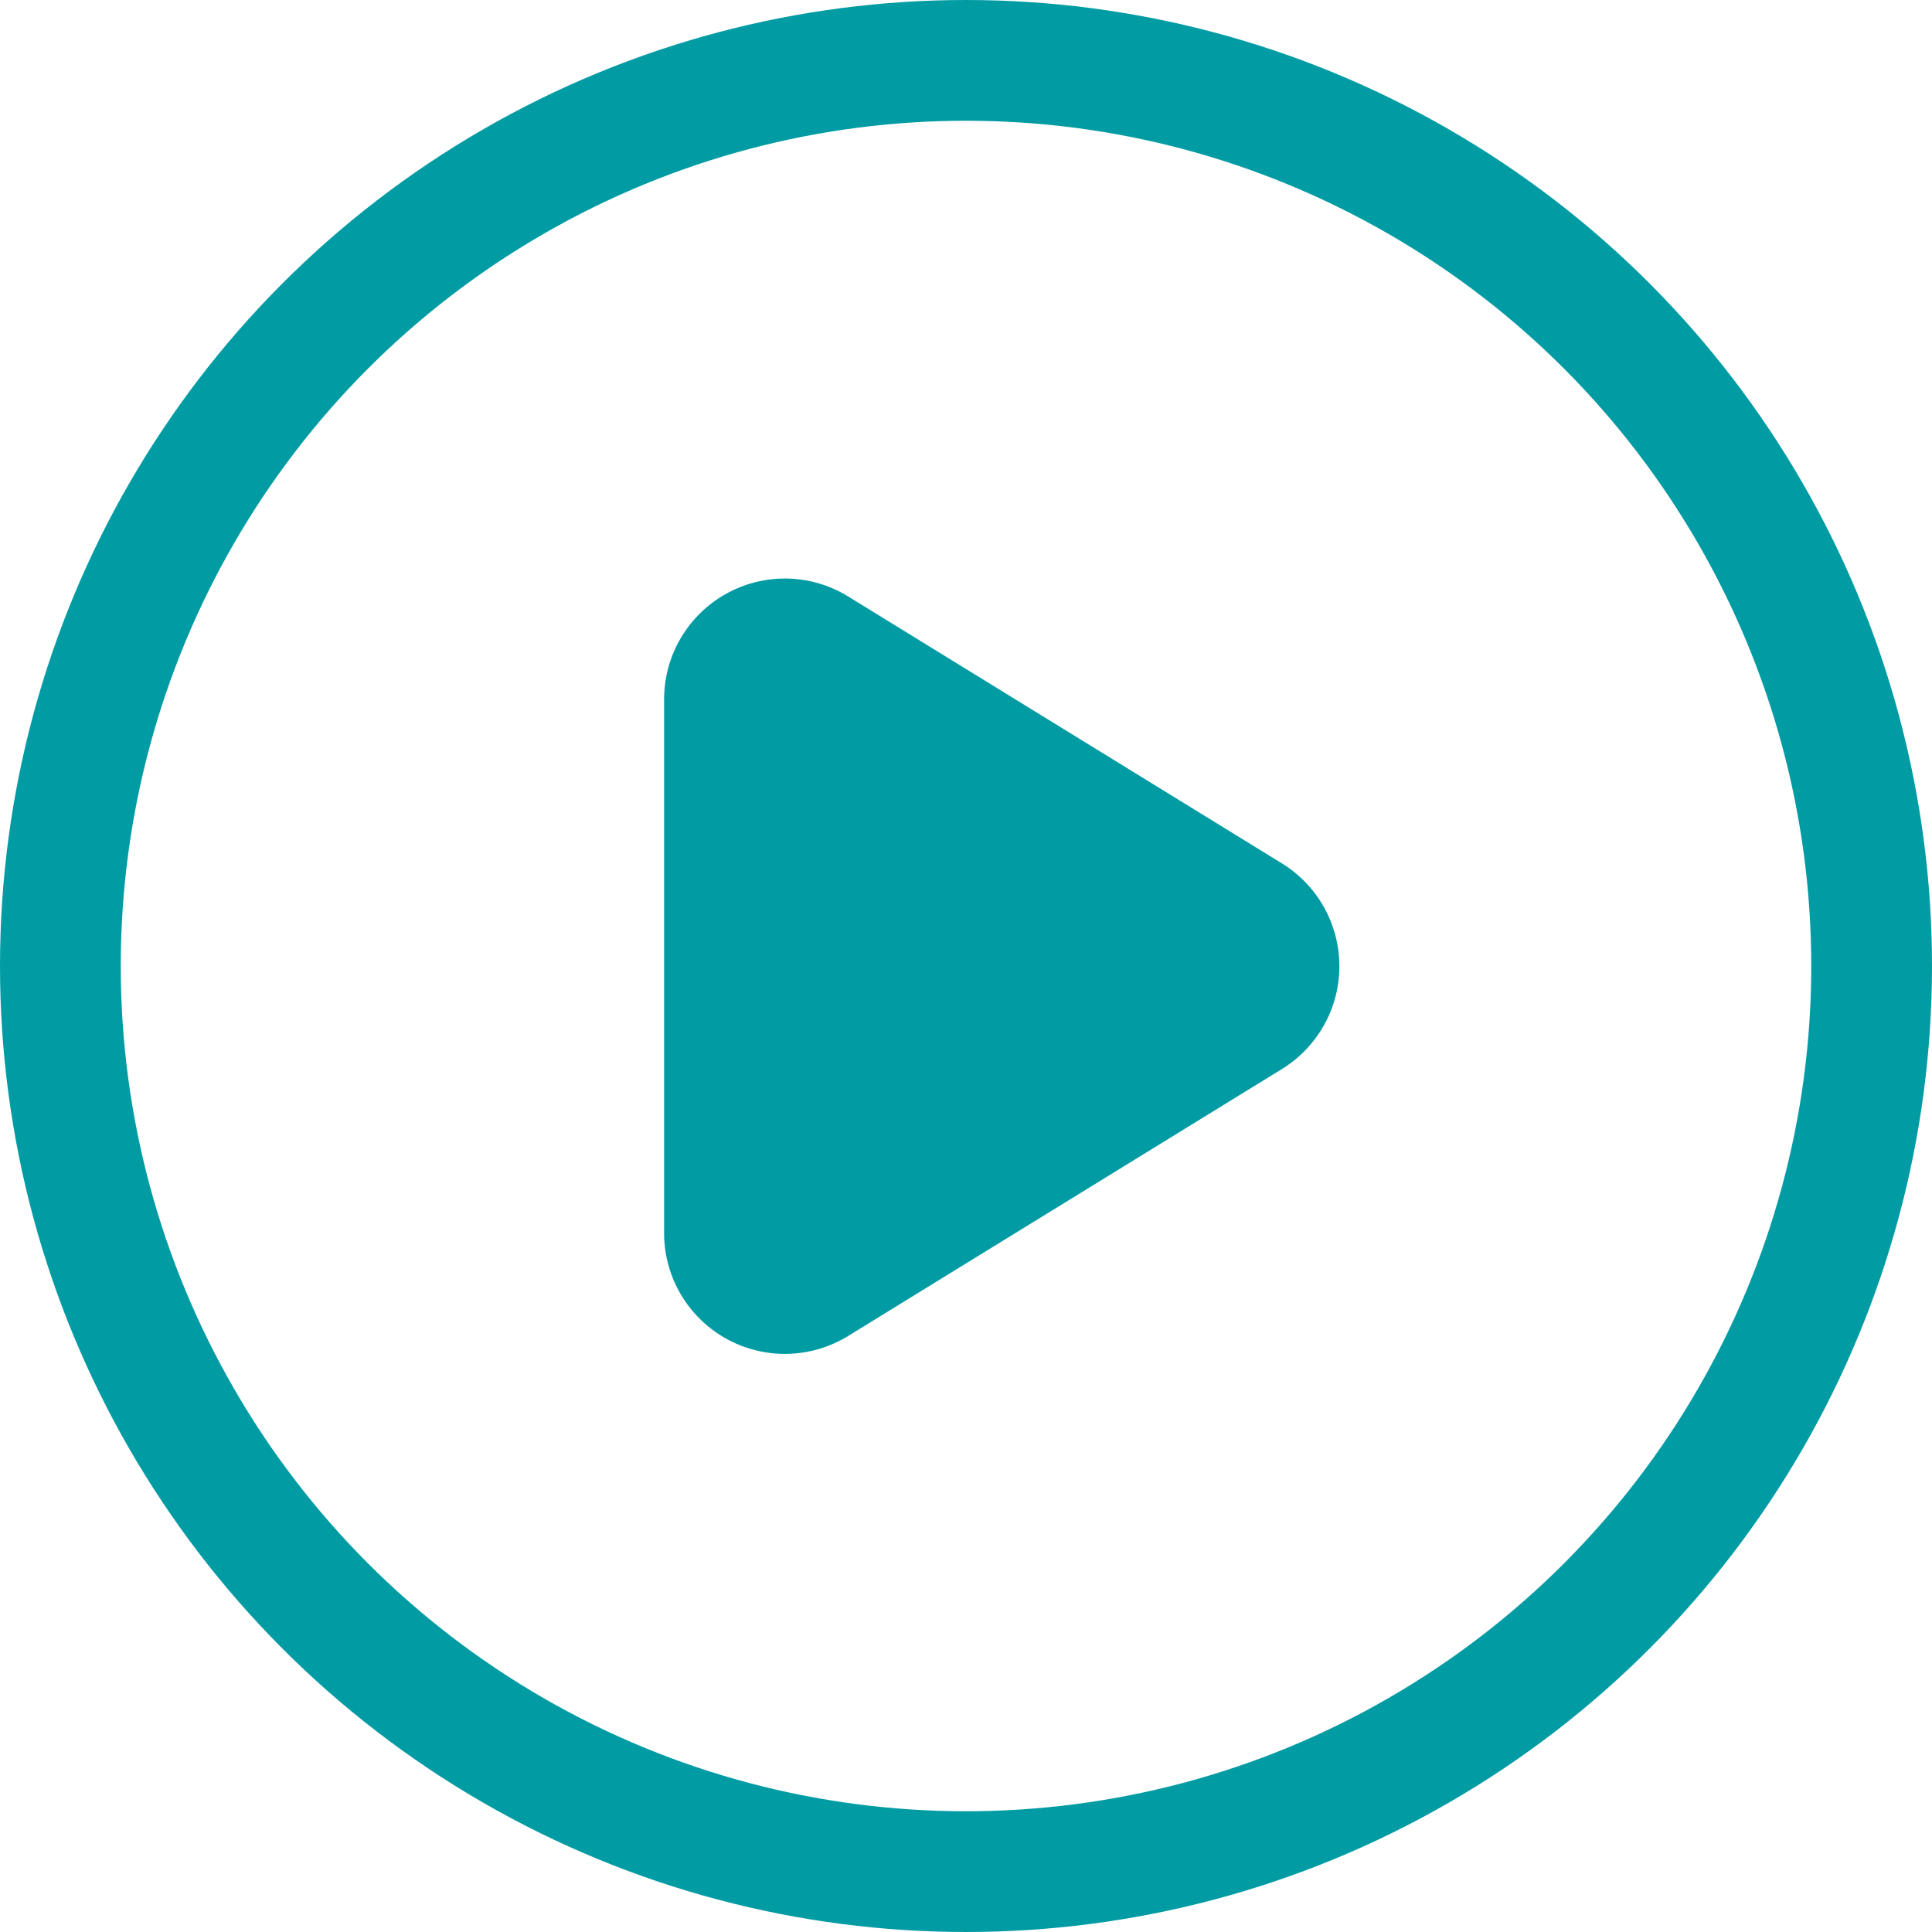
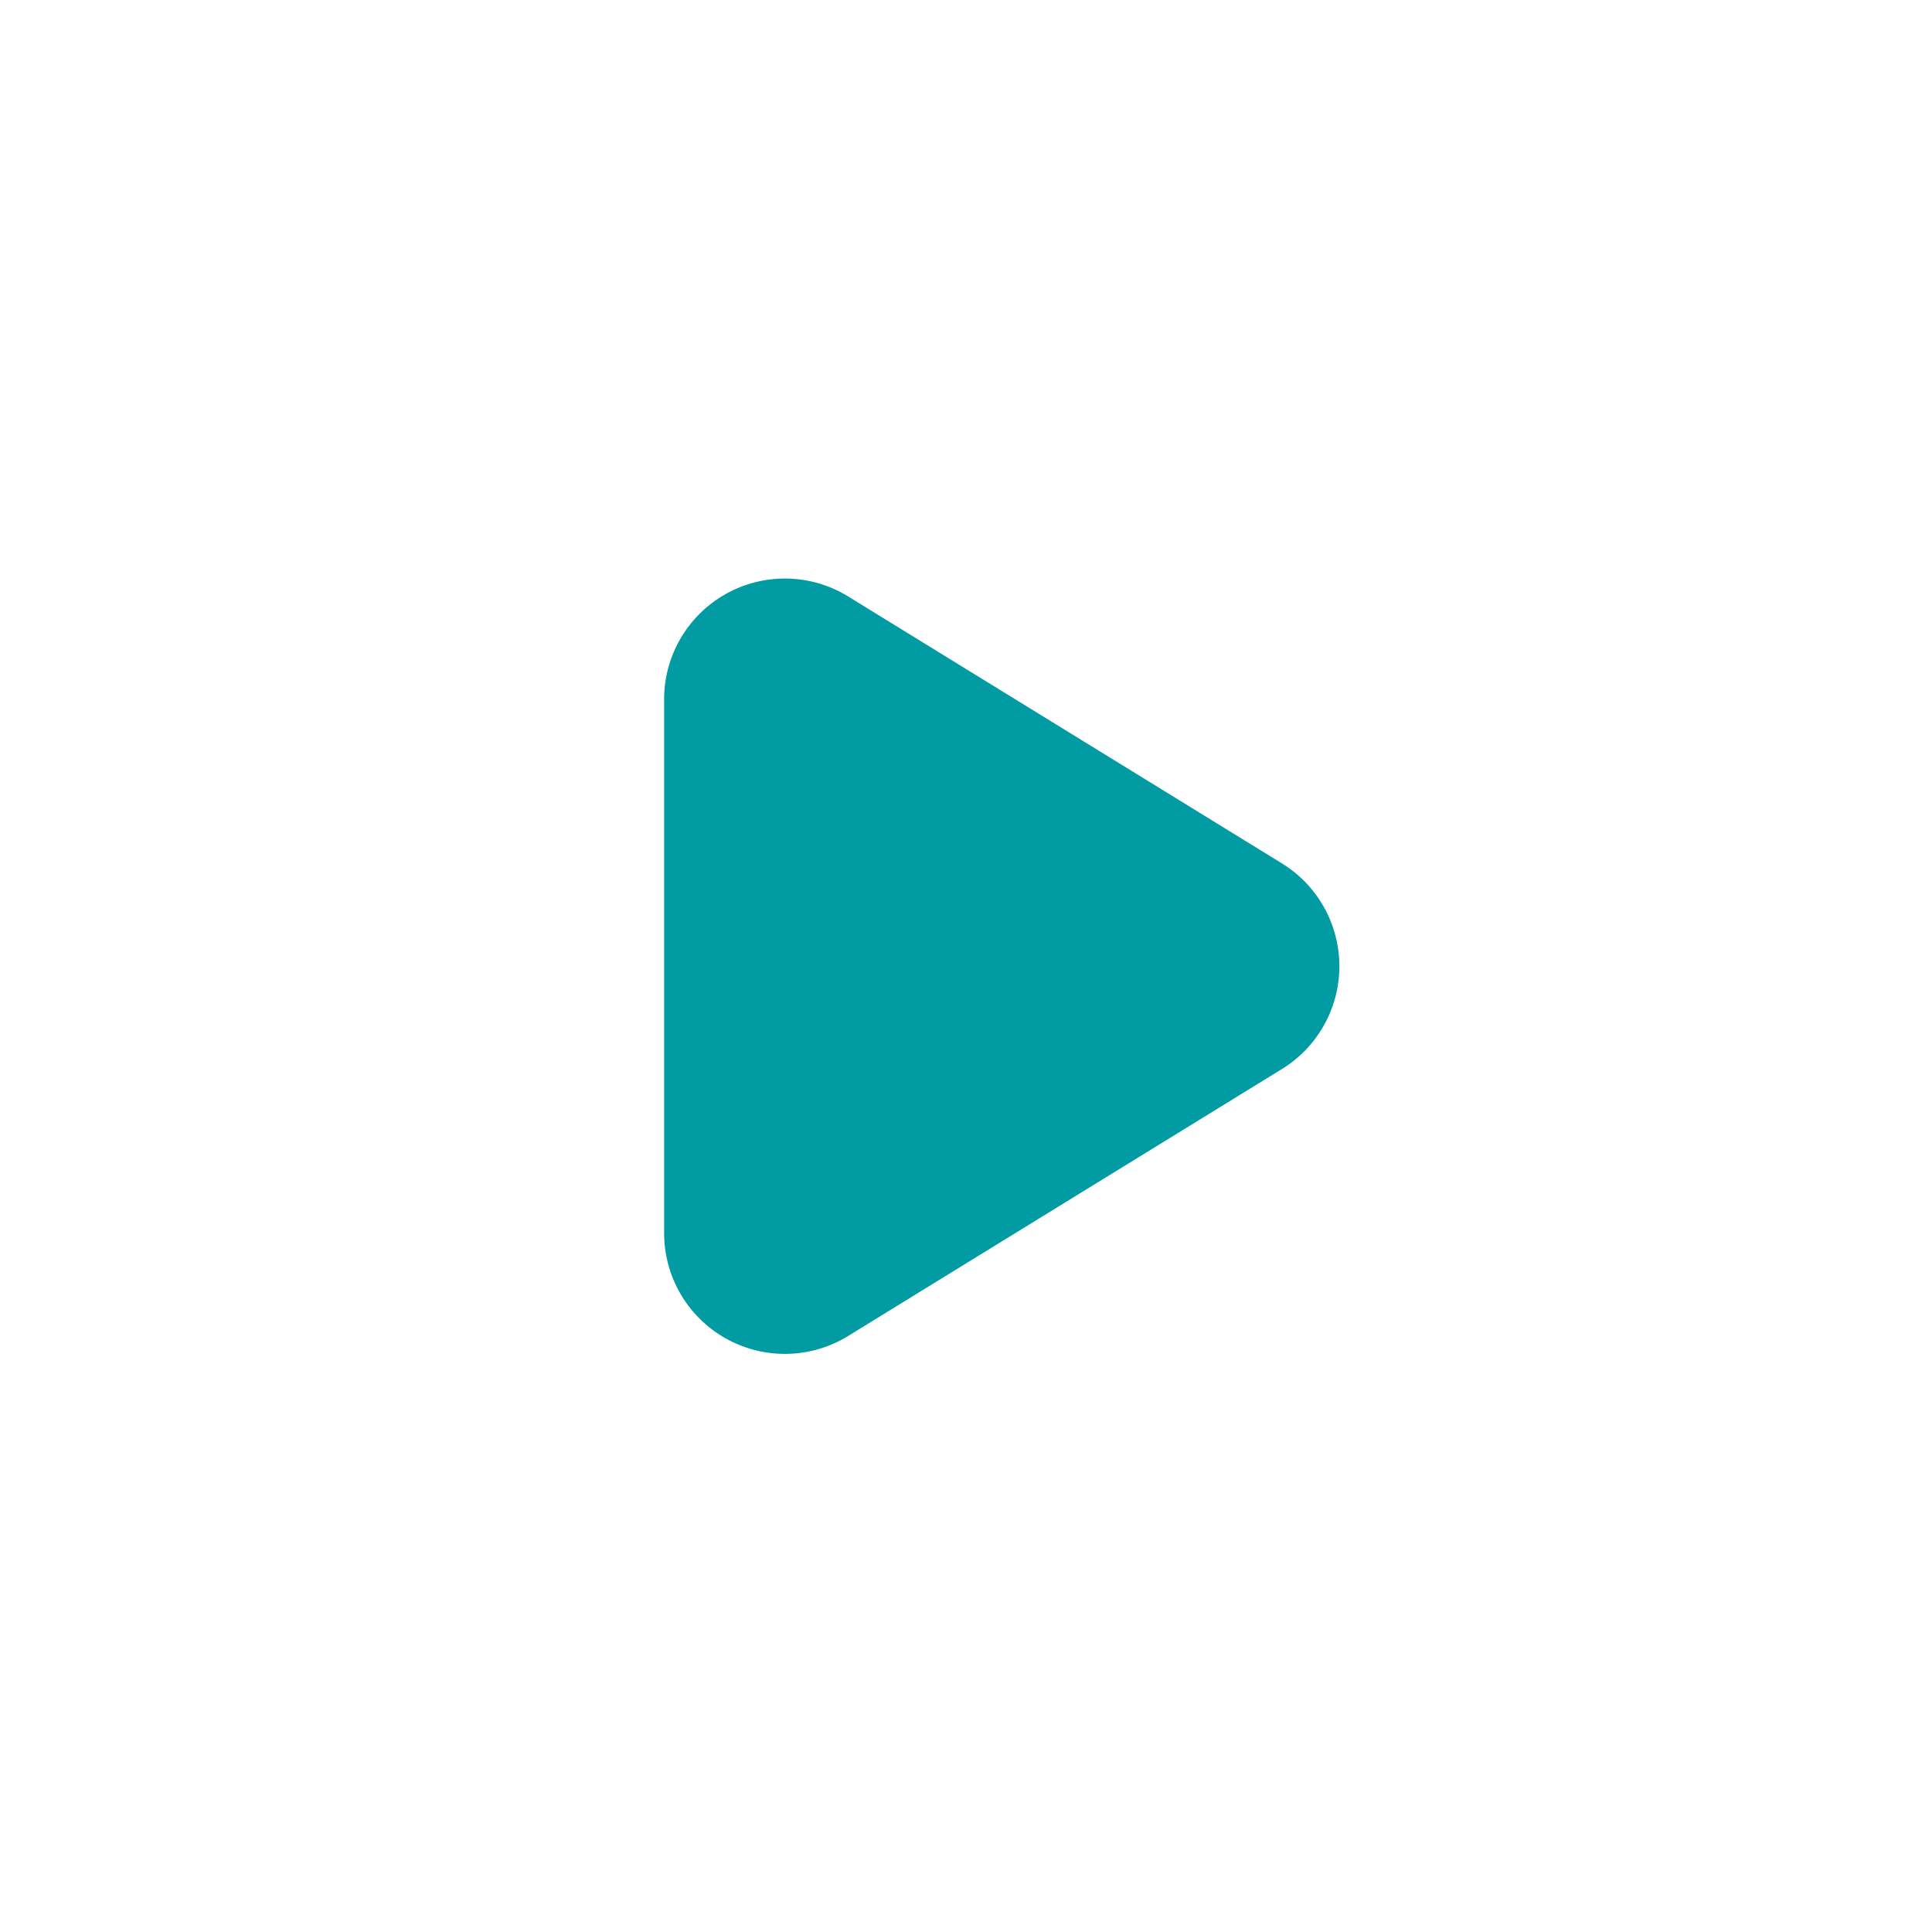
<svg xmlns="http://www.w3.org/2000/svg" width="32" height="32" viewBox="0 0 32 32">
  <g id="Gruppe_1358" data-name="Gruppe 1358" transform="translate(18796 1167)">
    <g id="Gruppe_693" transform="translate(-18796 -1167)">
      <g id="Ellipse_187" transform="translate(0)">
        <circle id="Ellipse_492" data-name="Ellipse 492" cx="16" cy="16" r="16" fill="none" />
-         <circle id="Ellipse_493" data-name="Ellipse 493" cx="15" cy="15" r="15" transform="translate(1 1)" fill="none" stroke="#019ba4" stroke-width="2" />
      </g>
    </g>
-     <path id="Polygon_1" data-name="Polygon 1" d="M6.3,2.768a2,2,0,0,1,3.407,0l4.421,7.184A2,2,0,0,1,12.421,13H3.579a2,2,0,0,1-1.7-3.048Z" transform="translate(-18772 -1159) rotate(90)" fill="#019ba4" />
+     <path id="Polygon_1" data-name="Polygon 1" d="M6.3,2.768a2,2,0,0,1,3.407,0l4.421,7.184A2,2,0,0,1,12.421,13H3.579a2,2,0,0,1-1.7-3.048" transform="translate(-18772 -1159) rotate(90)" fill="#019ba4" />
  </g>
</svg>